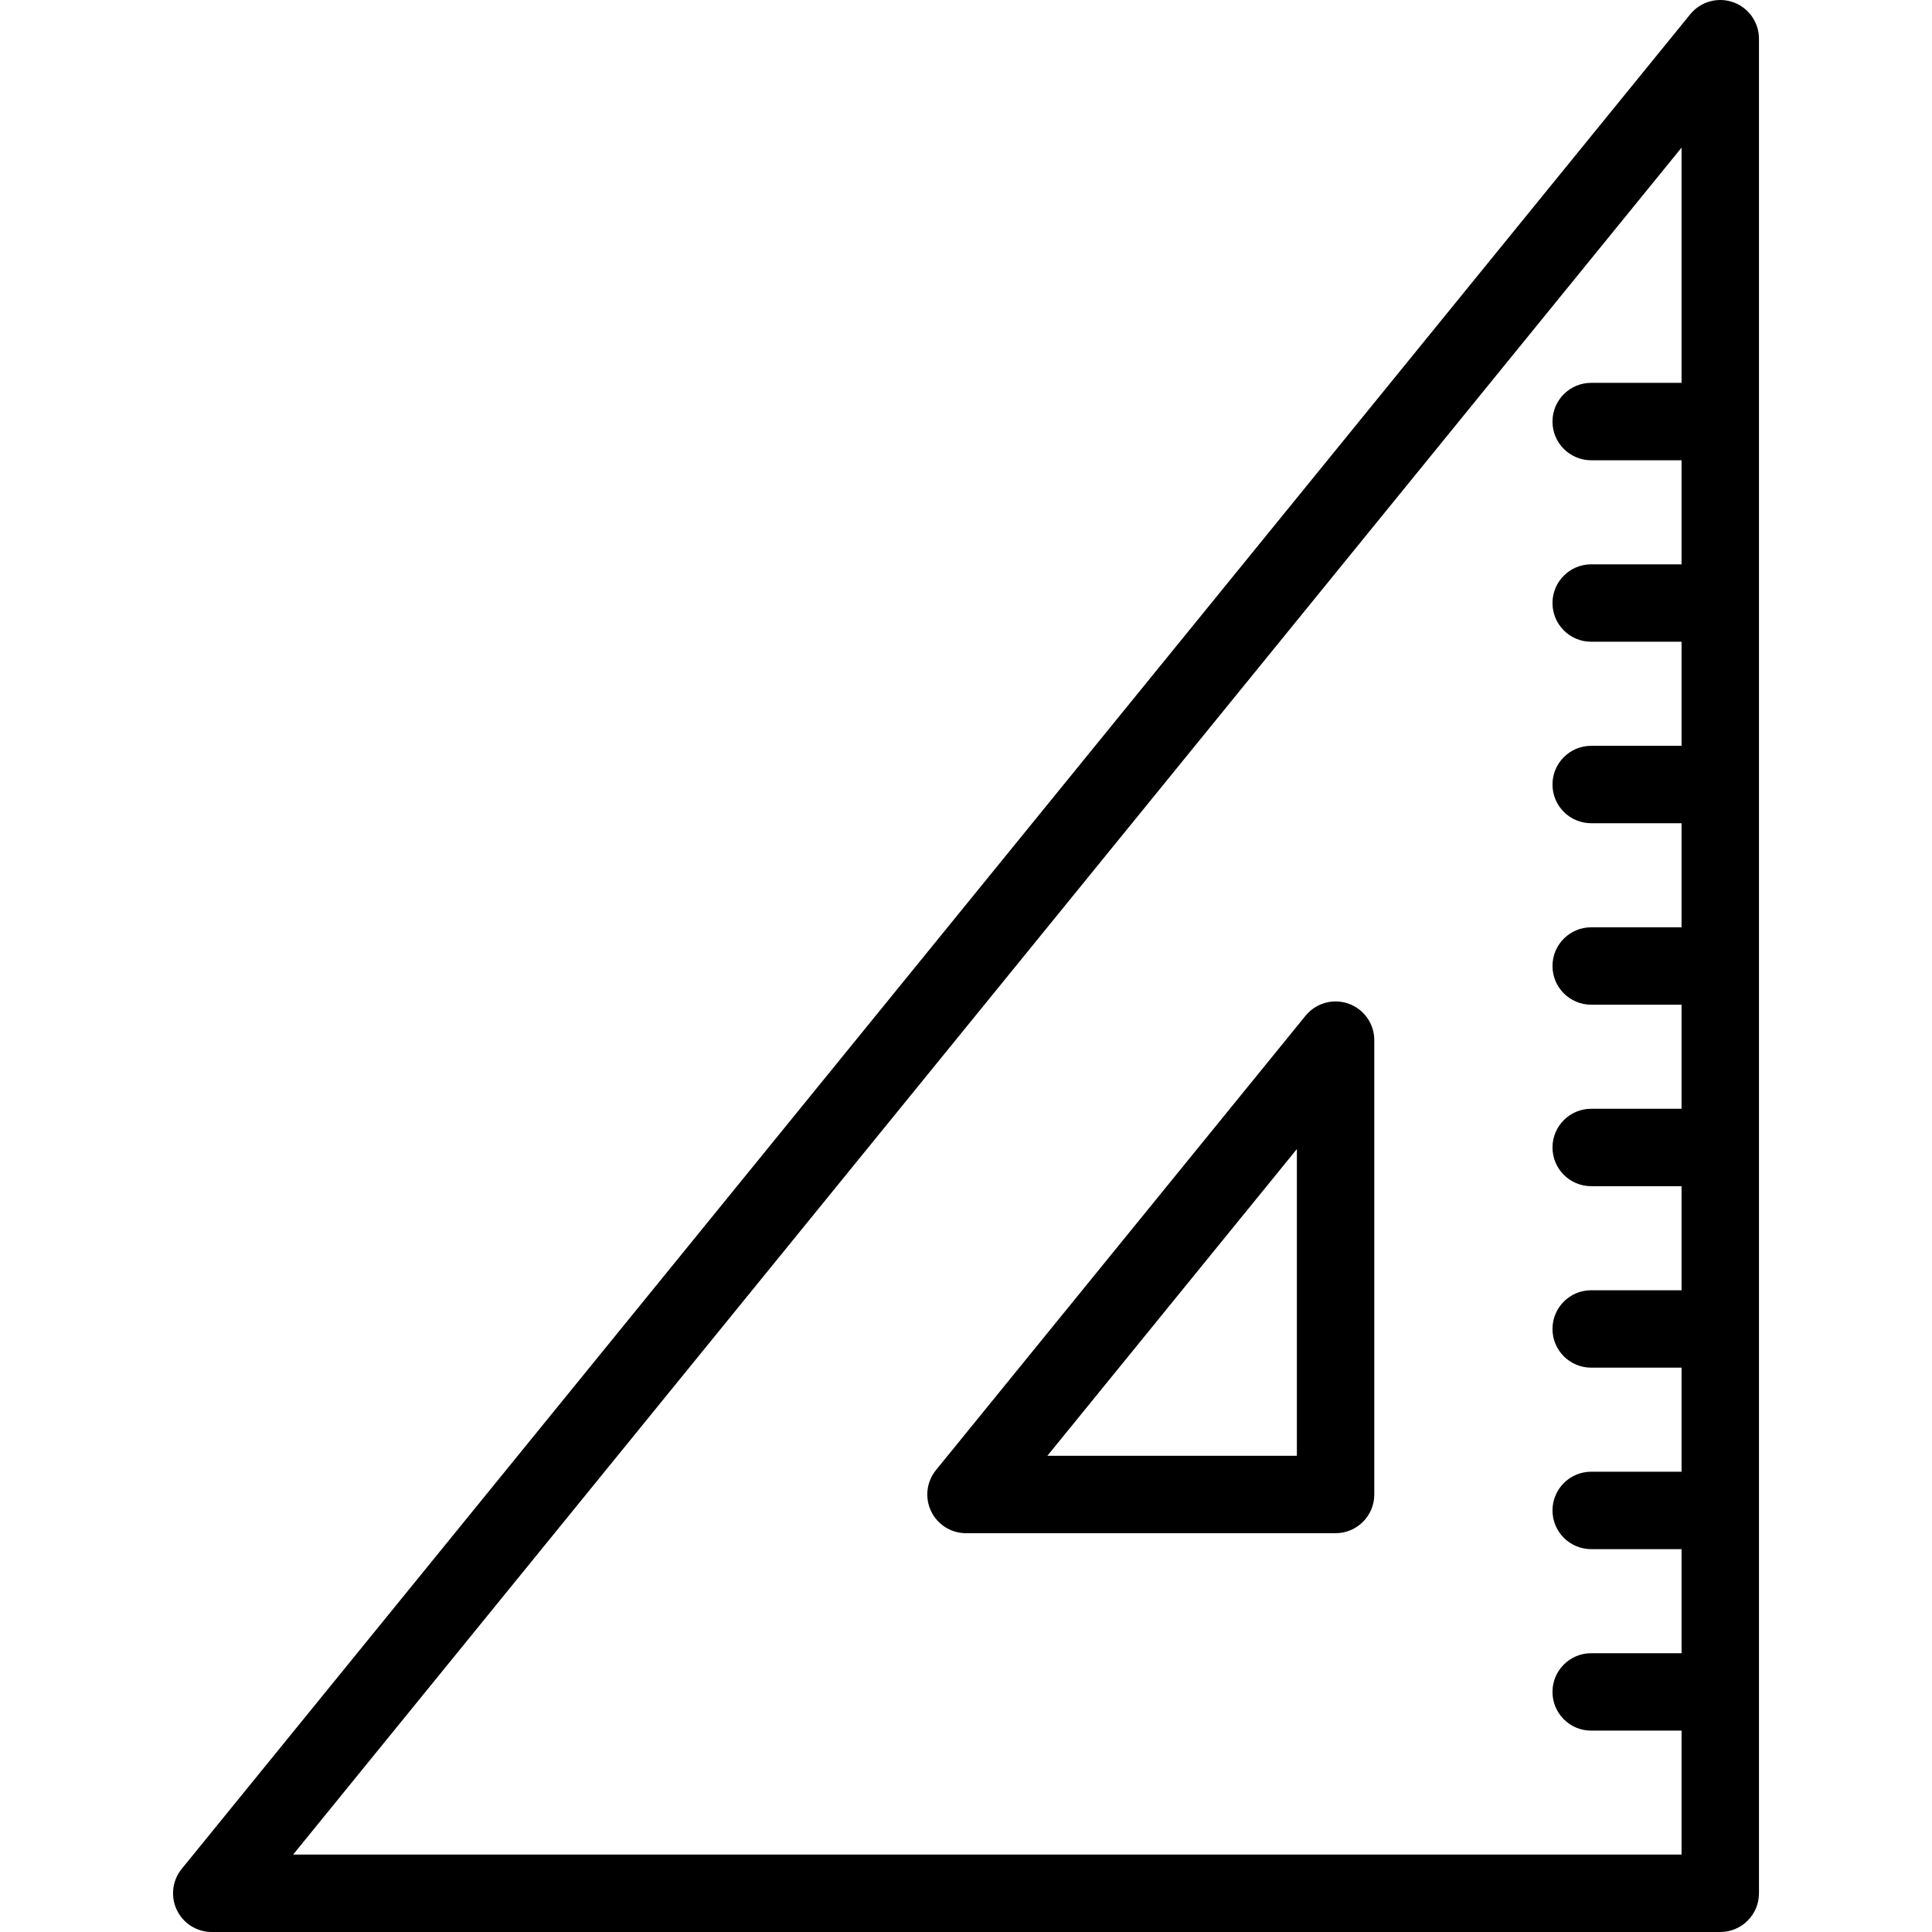
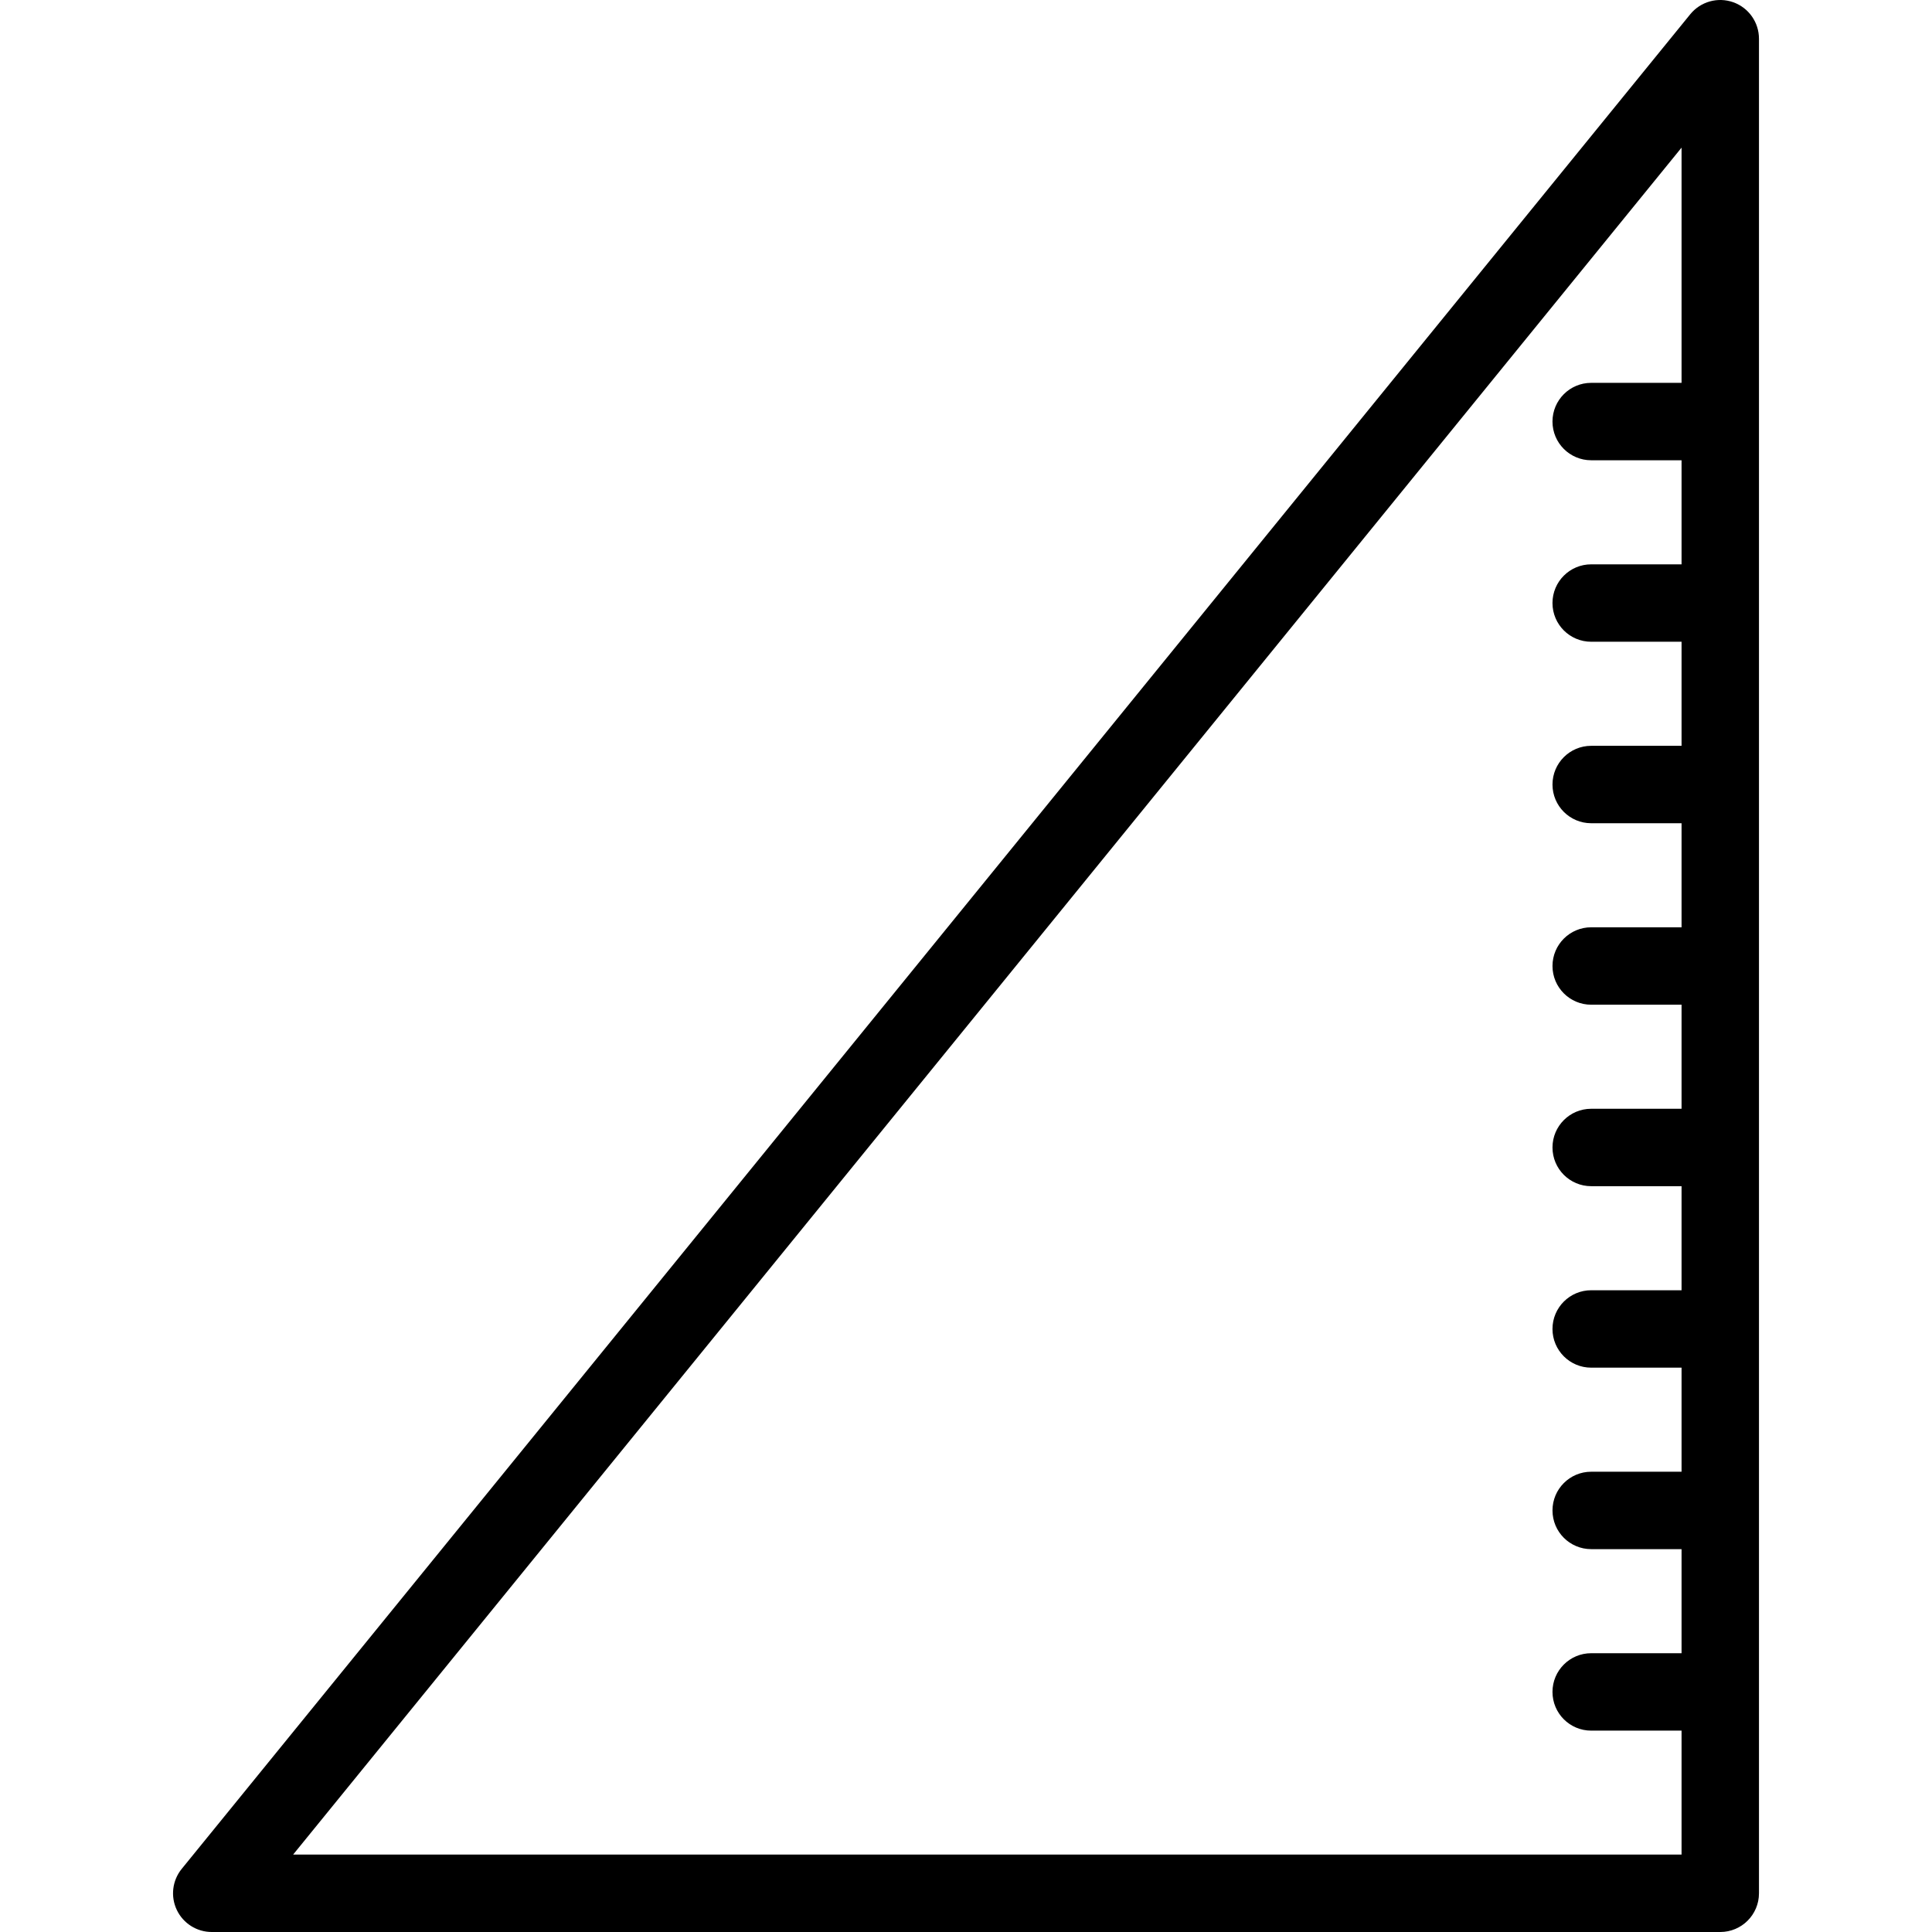
<svg xmlns="http://www.w3.org/2000/svg" fill="#000000" height="800px" width="800px" version="1.1" id="Capa_1" viewBox="0 0 374.353 374.353" xml:space="preserve">
  <g>
    <g>
-       <path d="M261.299,194.475c-2.991-1.061-6.326-0.126-8.329,2.335l-71.611,88.037c-1.826,2.245-2.198,5.341-0.955,7.954    c1.243,2.613,3.879,4.278,6.773,4.278h71.611c4.142,0,7.5-3.357,7.5-7.5v-88.037C266.288,198.369,264.29,195.539,261.299,194.475z     M251.288,282.08h-48.344l48.344-59.432V282.08z" />
      <path d="M335.837,0.432c-2.99-1.061-6.327-0.127-8.33,2.335L35.21,362.121c-1.826,2.245-2.197,5.341-0.954,7.954    c1.243,2.613,3.879,4.278,6.773,4.278h292.297c4.143,0,7.5-3.357,7.5-7.5V7.5C340.825,4.326,338.827,1.496,335.837,0.432z     M56.797,359.353L325.825,28.606v45.577h-17.51c-4.142,0-7.5,3.357-7.5,7.5c0,4.143,3.358,7.5,7.5,7.5h17.51v20.164l-17.51,0.002    c-4.143,0-7.5,3.358-7.5,7.501c0.001,4.142,3.359,7.499,7.501,7.499l17.509-0.002v20.166h-17.508c-4.143,0-7.5,3.357-7.5,7.5    c0,4.143,3.357,7.5,7.5,7.5h17.508v20.164h-17.508c-4.143,0-7.5,3.357-7.5,7.5c0,4.143,3.357,7.5,7.5,7.5h17.508v20.164h-17.508    c-4.143,0-7.5,3.357-7.5,7.5c0,4.143,3.357,7.5,7.5,7.5h17.508v20.164h-17.51c-4.142,0-7.5,3.357-7.5,7.5    c0,4.143,3.358,7.5,7.5,7.5h17.51v20.164h-17.508c-4.143,0-7.5,3.357-7.5,7.5c0,4.143,3.357,7.5,7.5,7.5h17.508v20.166h-17.51    c-4.142,0-7.5,3.357-7.5,7.5c0,4.143,3.358,7.5,7.5,7.5h17.51v24.018H56.797z" />
    </g>
  </g>
</svg>